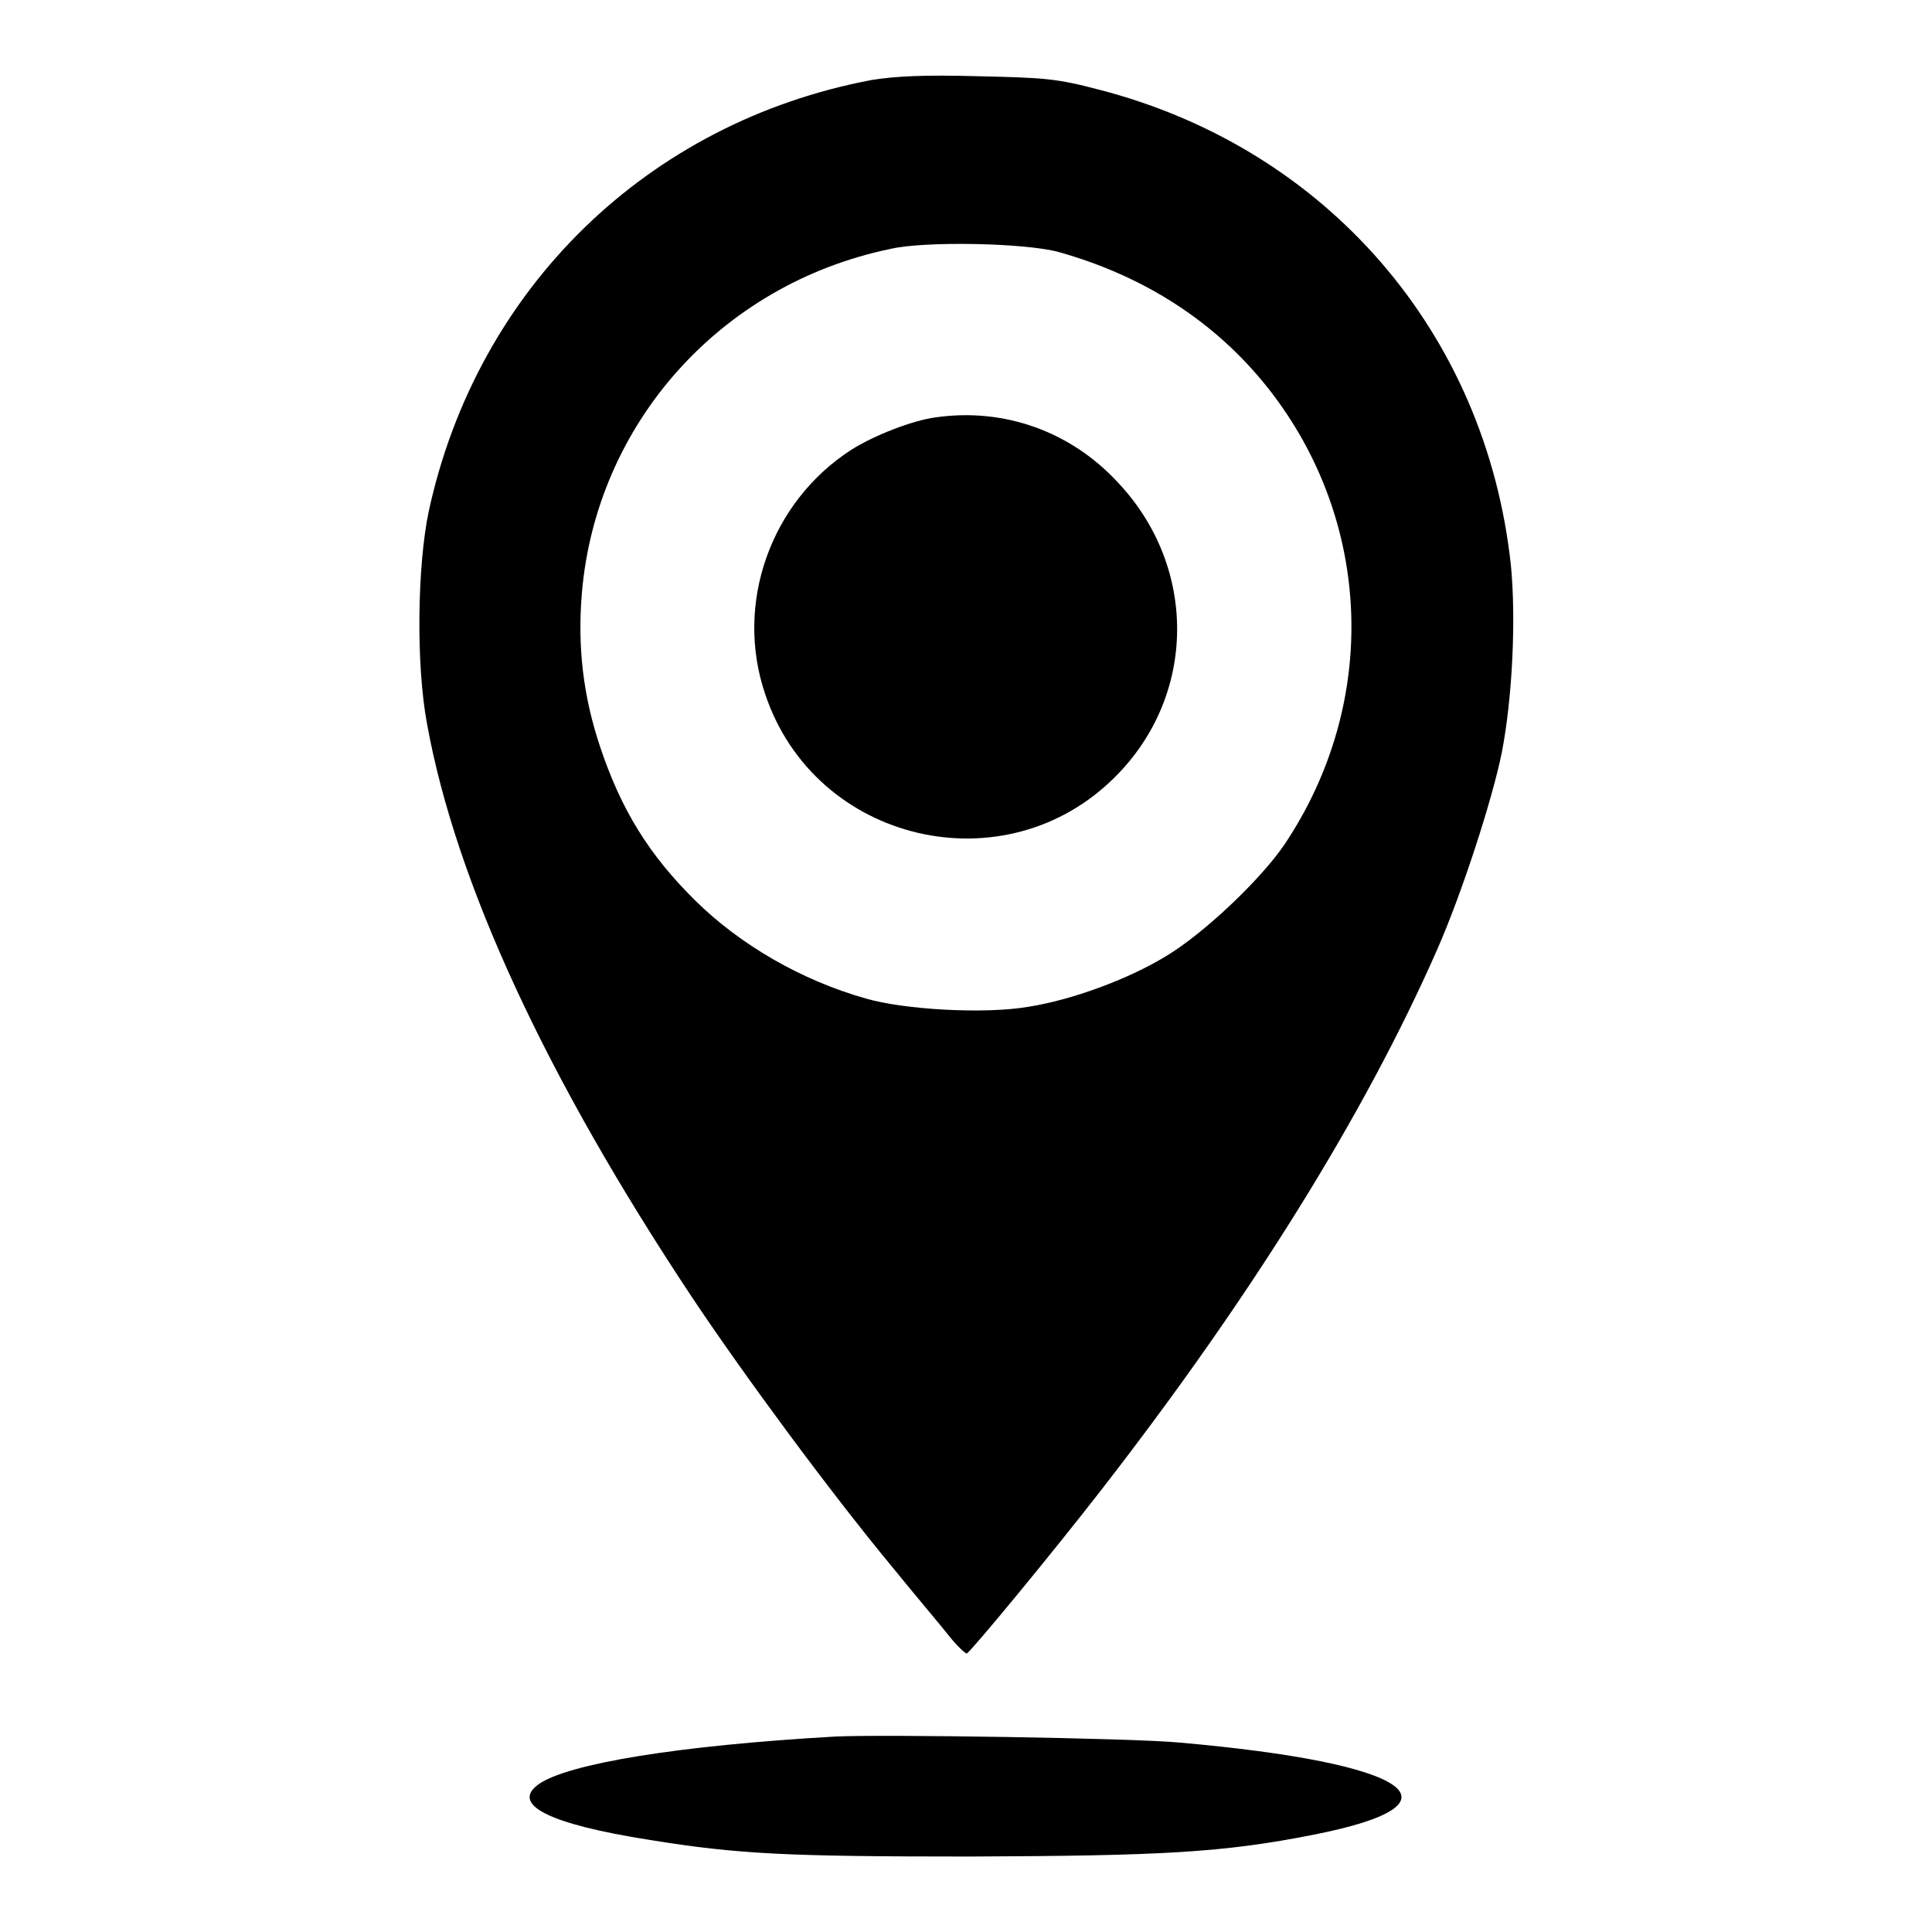
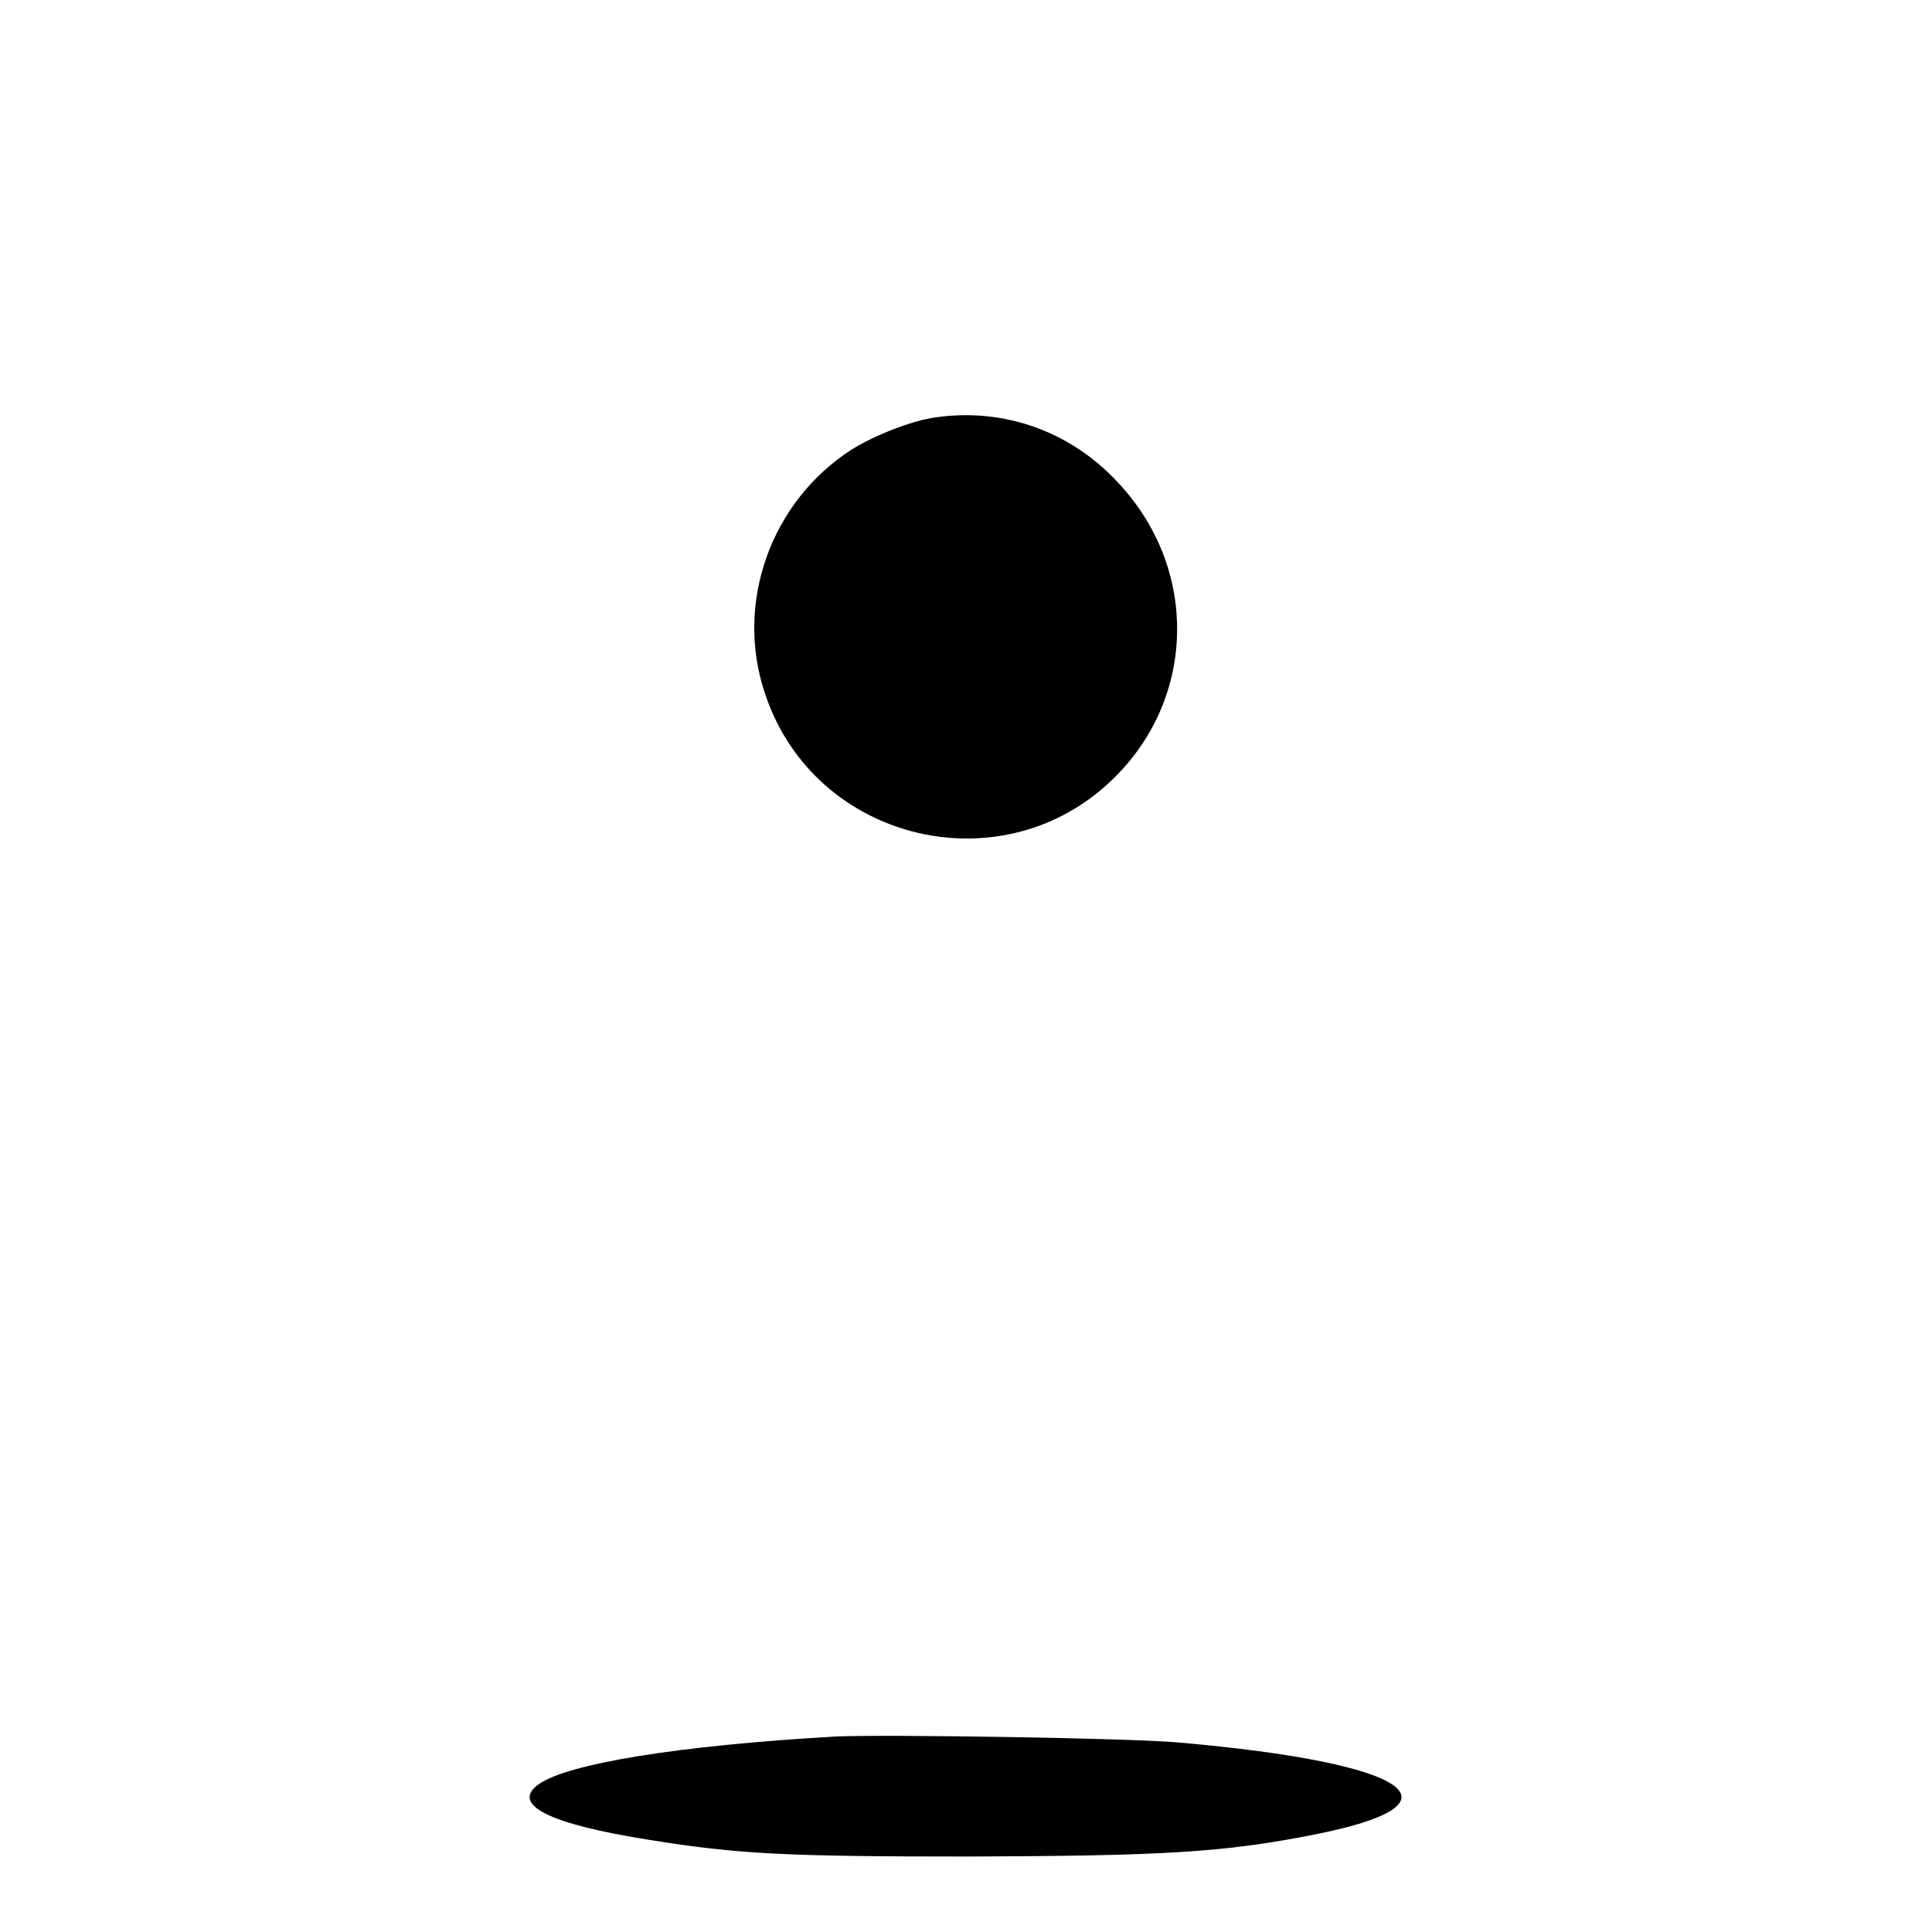
<svg xmlns="http://www.w3.org/2000/svg" version="1.1" x="0px" y="0px" viewBox="0 0 256 256" enable-background="new 0 0 256 256" xml:space="preserve">
  <g>
    <g>
      <g>
-         <path fill="#000000" d="M115.5,10.6c-29.7,5.6-52.3,27.6-58.7,57.2C55.3,75,55.1,88.1,56.6,96c3.8,20.9,15.7,46.7,35.1,75.9c6.8,10.2,18.3,25.8,26.5,35.7c3,3.7,6.4,7.7,7.5,9.1c1.1,1.4,2.2,2.4,2.4,2.4c0.5-0.2,11.1-13,18-21.9c19.7-25.4,34.7-49.5,44.3-71.3c3.3-7.5,7.3-19.8,8.6-26.2c1.4-7.2,1.9-17.7,1.2-24.8c-3.3-30.8-24.4-55.2-54.5-63c-5.7-1.5-7.2-1.6-16.1-1.8C122.4,9.9,118.6,10.1,115.5,10.6z M140.3,33.4c11.4,3.2,20.8,9.3,27.7,18c13.9,17.6,14.8,41.7,2.2,60.5c-3.2,4.7-10.7,11.8-15.7,14.8c-5.1,3.1-12.5,5.8-18.2,6.7c-5.8,1-16.5,0.4-21.6-1.1c-8.5-2.4-16.6-7.1-22.5-12.9c-6.2-6.1-9.9-12.1-12.7-20.5c-2.2-6.6-3-13.1-2.4-20.3c1.9-22.4,18.3-40.9,40.8-45.6C122.5,31.9,136,32.2,140.3,33.4z" />
        <path fill="#000000" d="M124,55.3c-3.1,0.4-8.2,2.4-11.2,4.3C102.1,66.5,97.3,80,101.4,92c6.6,19.7,31.8,25.6,46.4,10.9c10.8-10.8,10.9-27.8,0.3-39C141.9,57.2,133.1,54,124,55.3z" />
        <path fill="#000000" d="M110.7,230.1c-21,1.2-35.4,3.6-39.3,6.3c-3.8,2.7,1.3,5.3,14.7,7.4c11.7,1.9,18.3,2.2,42.4,2.2c25.4-0.1,33.5-0.5,45.6-2.9c20.8-4.1,12.9-9.5-17.8-12.2C150,230.3,116.9,229.8,110.7,230.1z" />
      </g>
    </g>
  </g>
</svg>